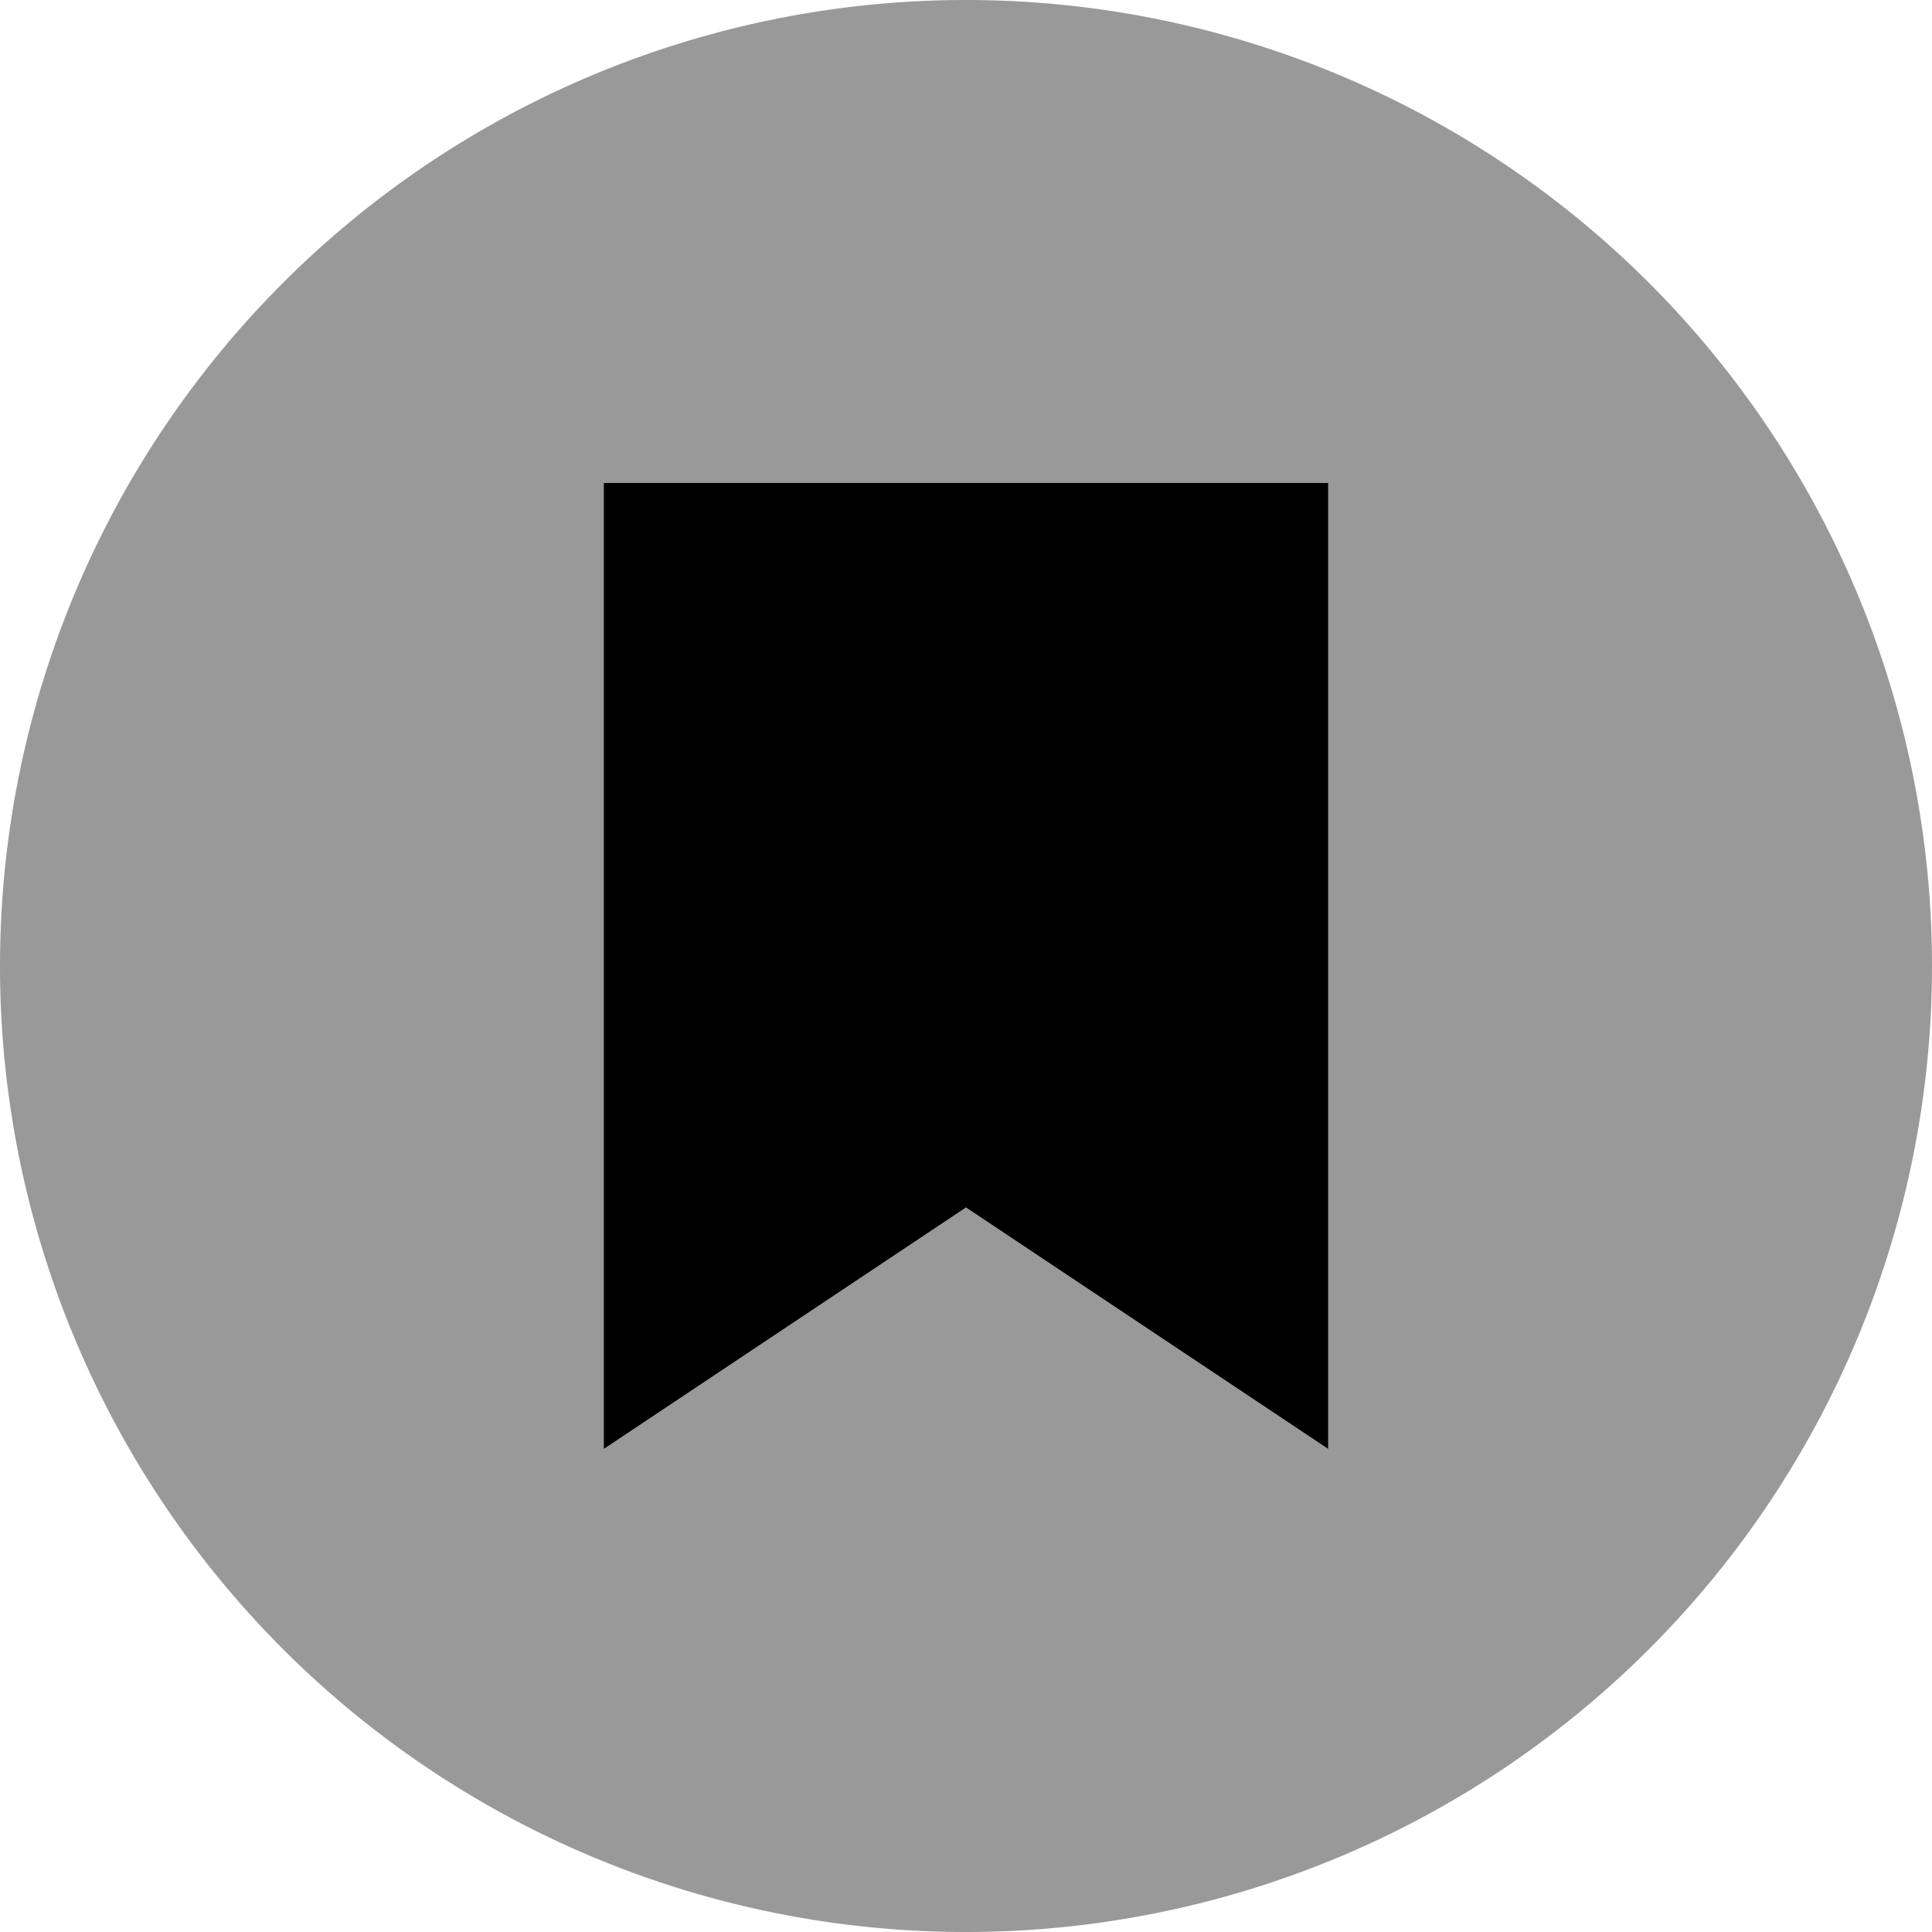
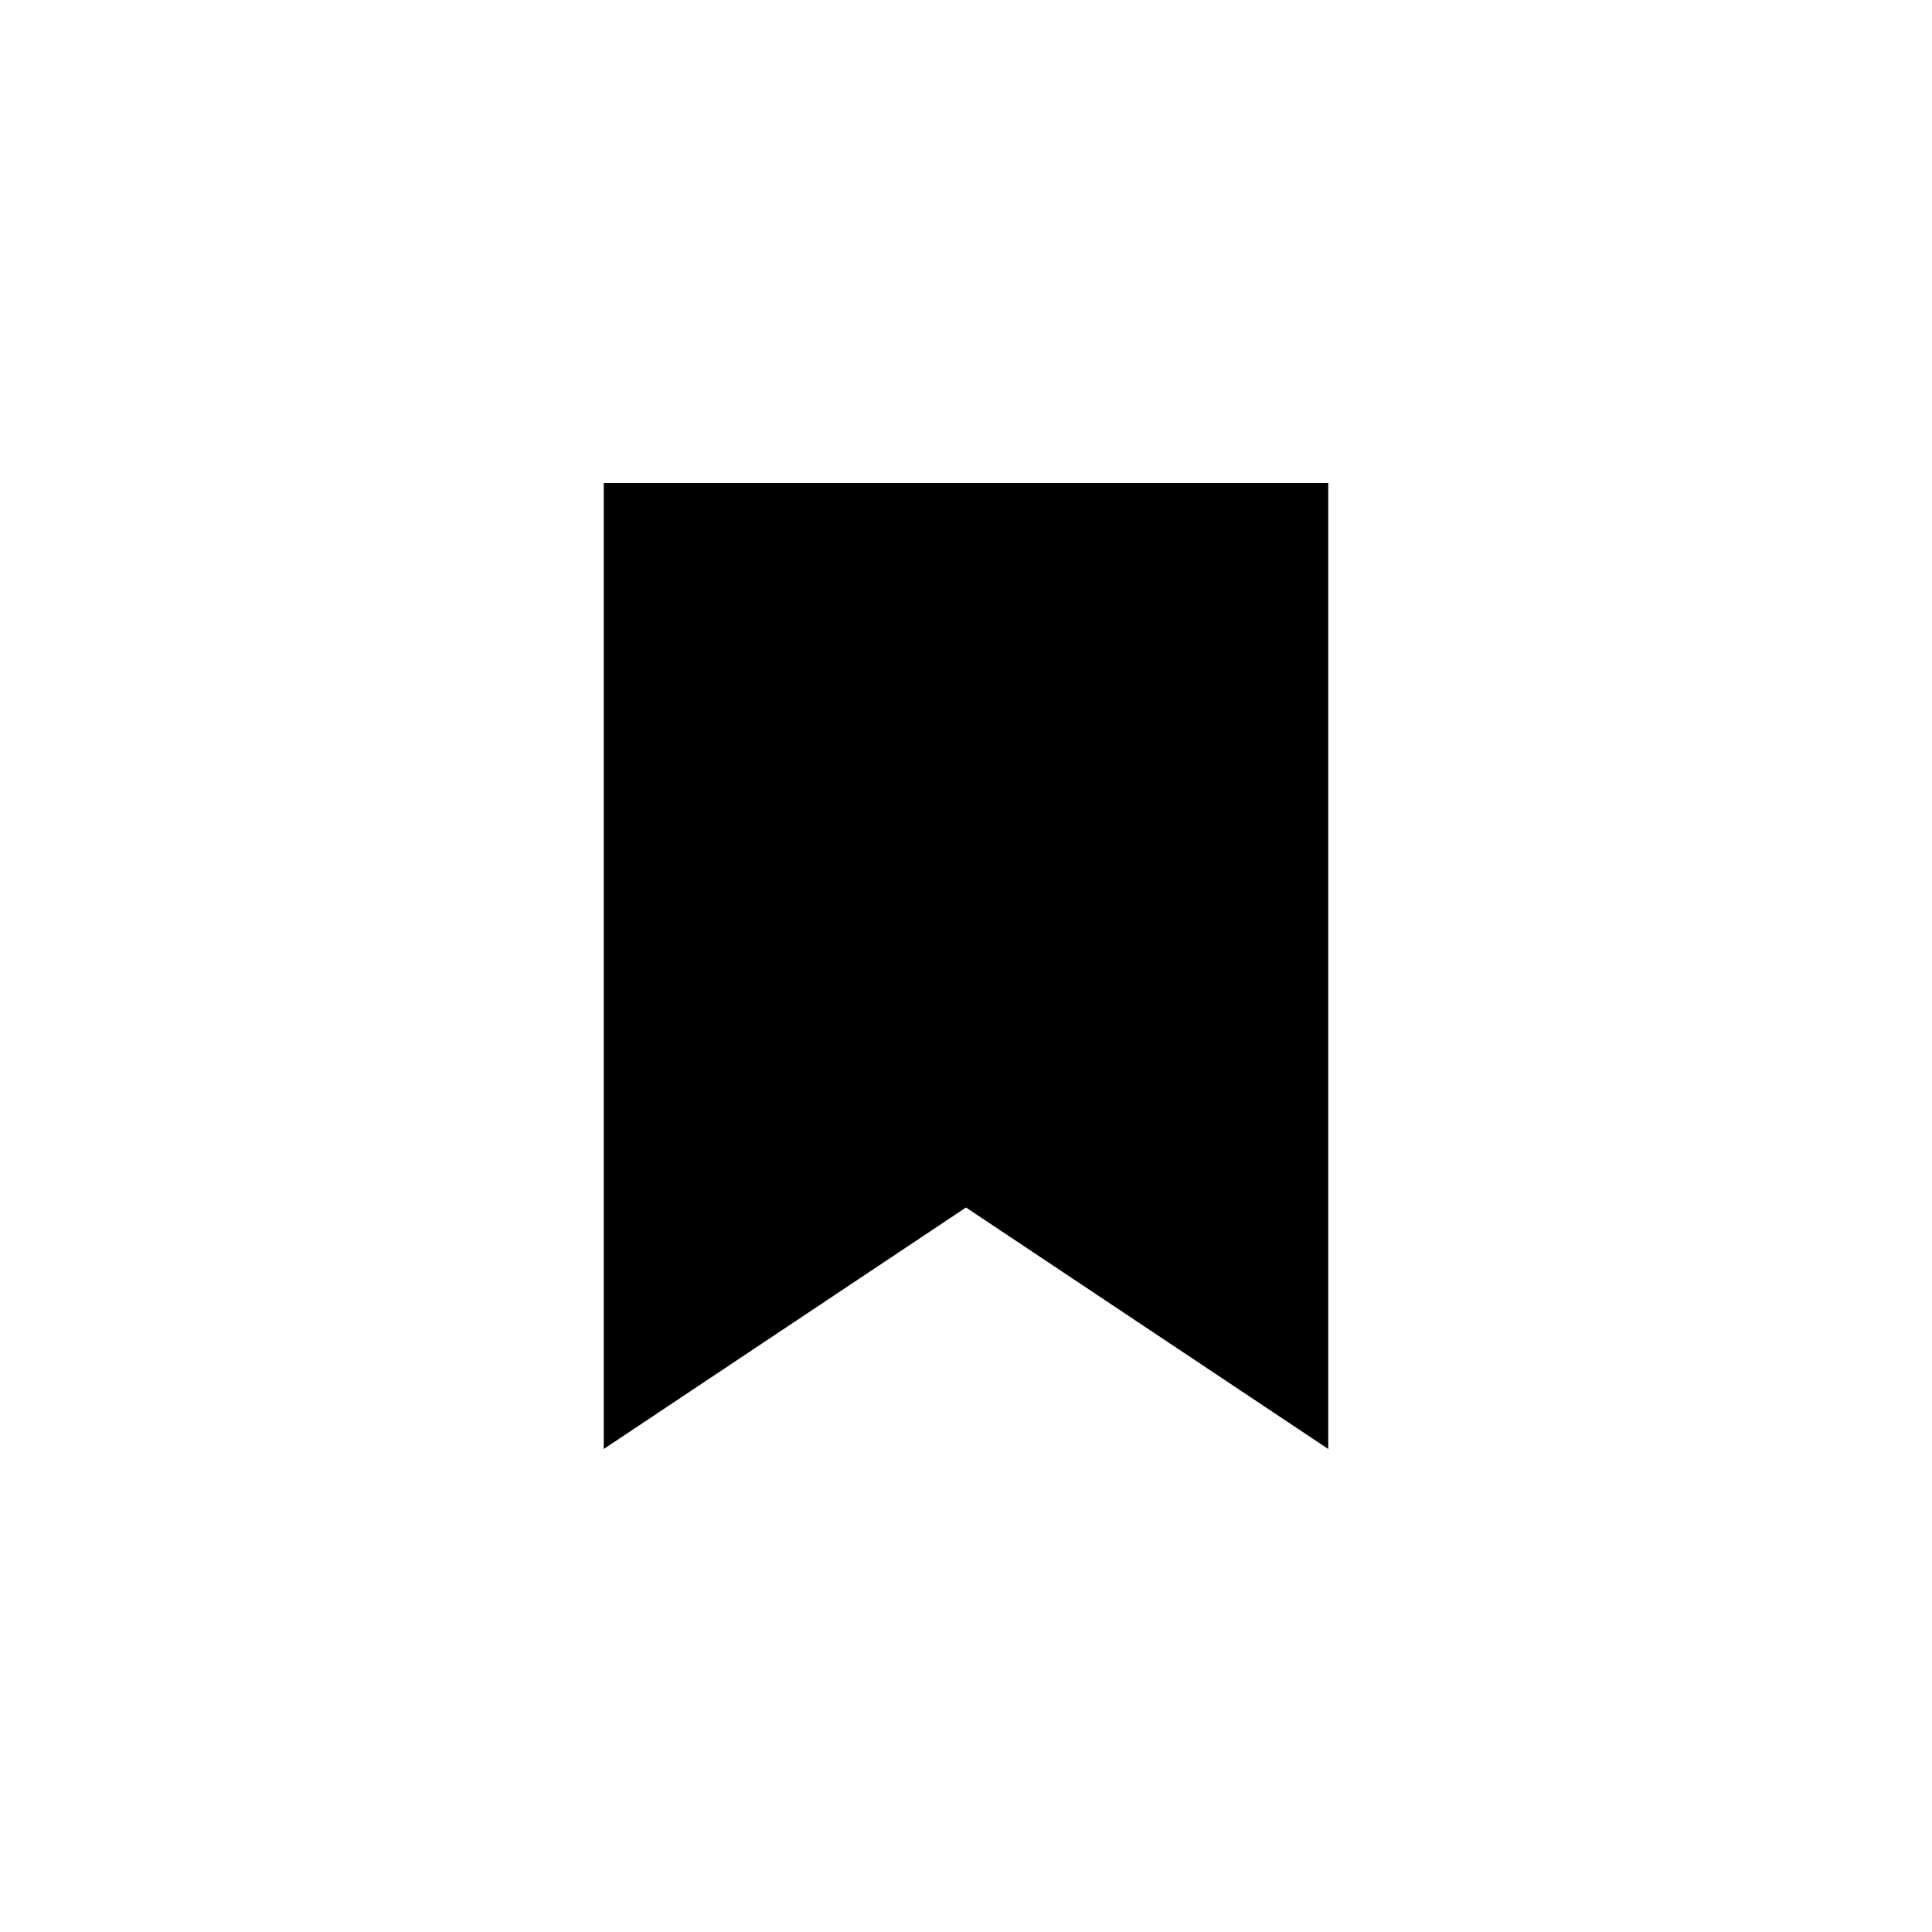
<svg xmlns="http://www.w3.org/2000/svg" viewBox="0 0 512 512">
-   <path style="fill:currentColor;opacity:.4" d="M0 256a256 256 0 1 0 512 0 256 256 0 1 0 -512 0zM160 128l192 0 0 256-96-64-96 64 0-256z" />
  <path style="fill:currentColor;opacity:1" d="M256 320l-96 64 0-256 192 0 0 256-96-64z" />
</svg>